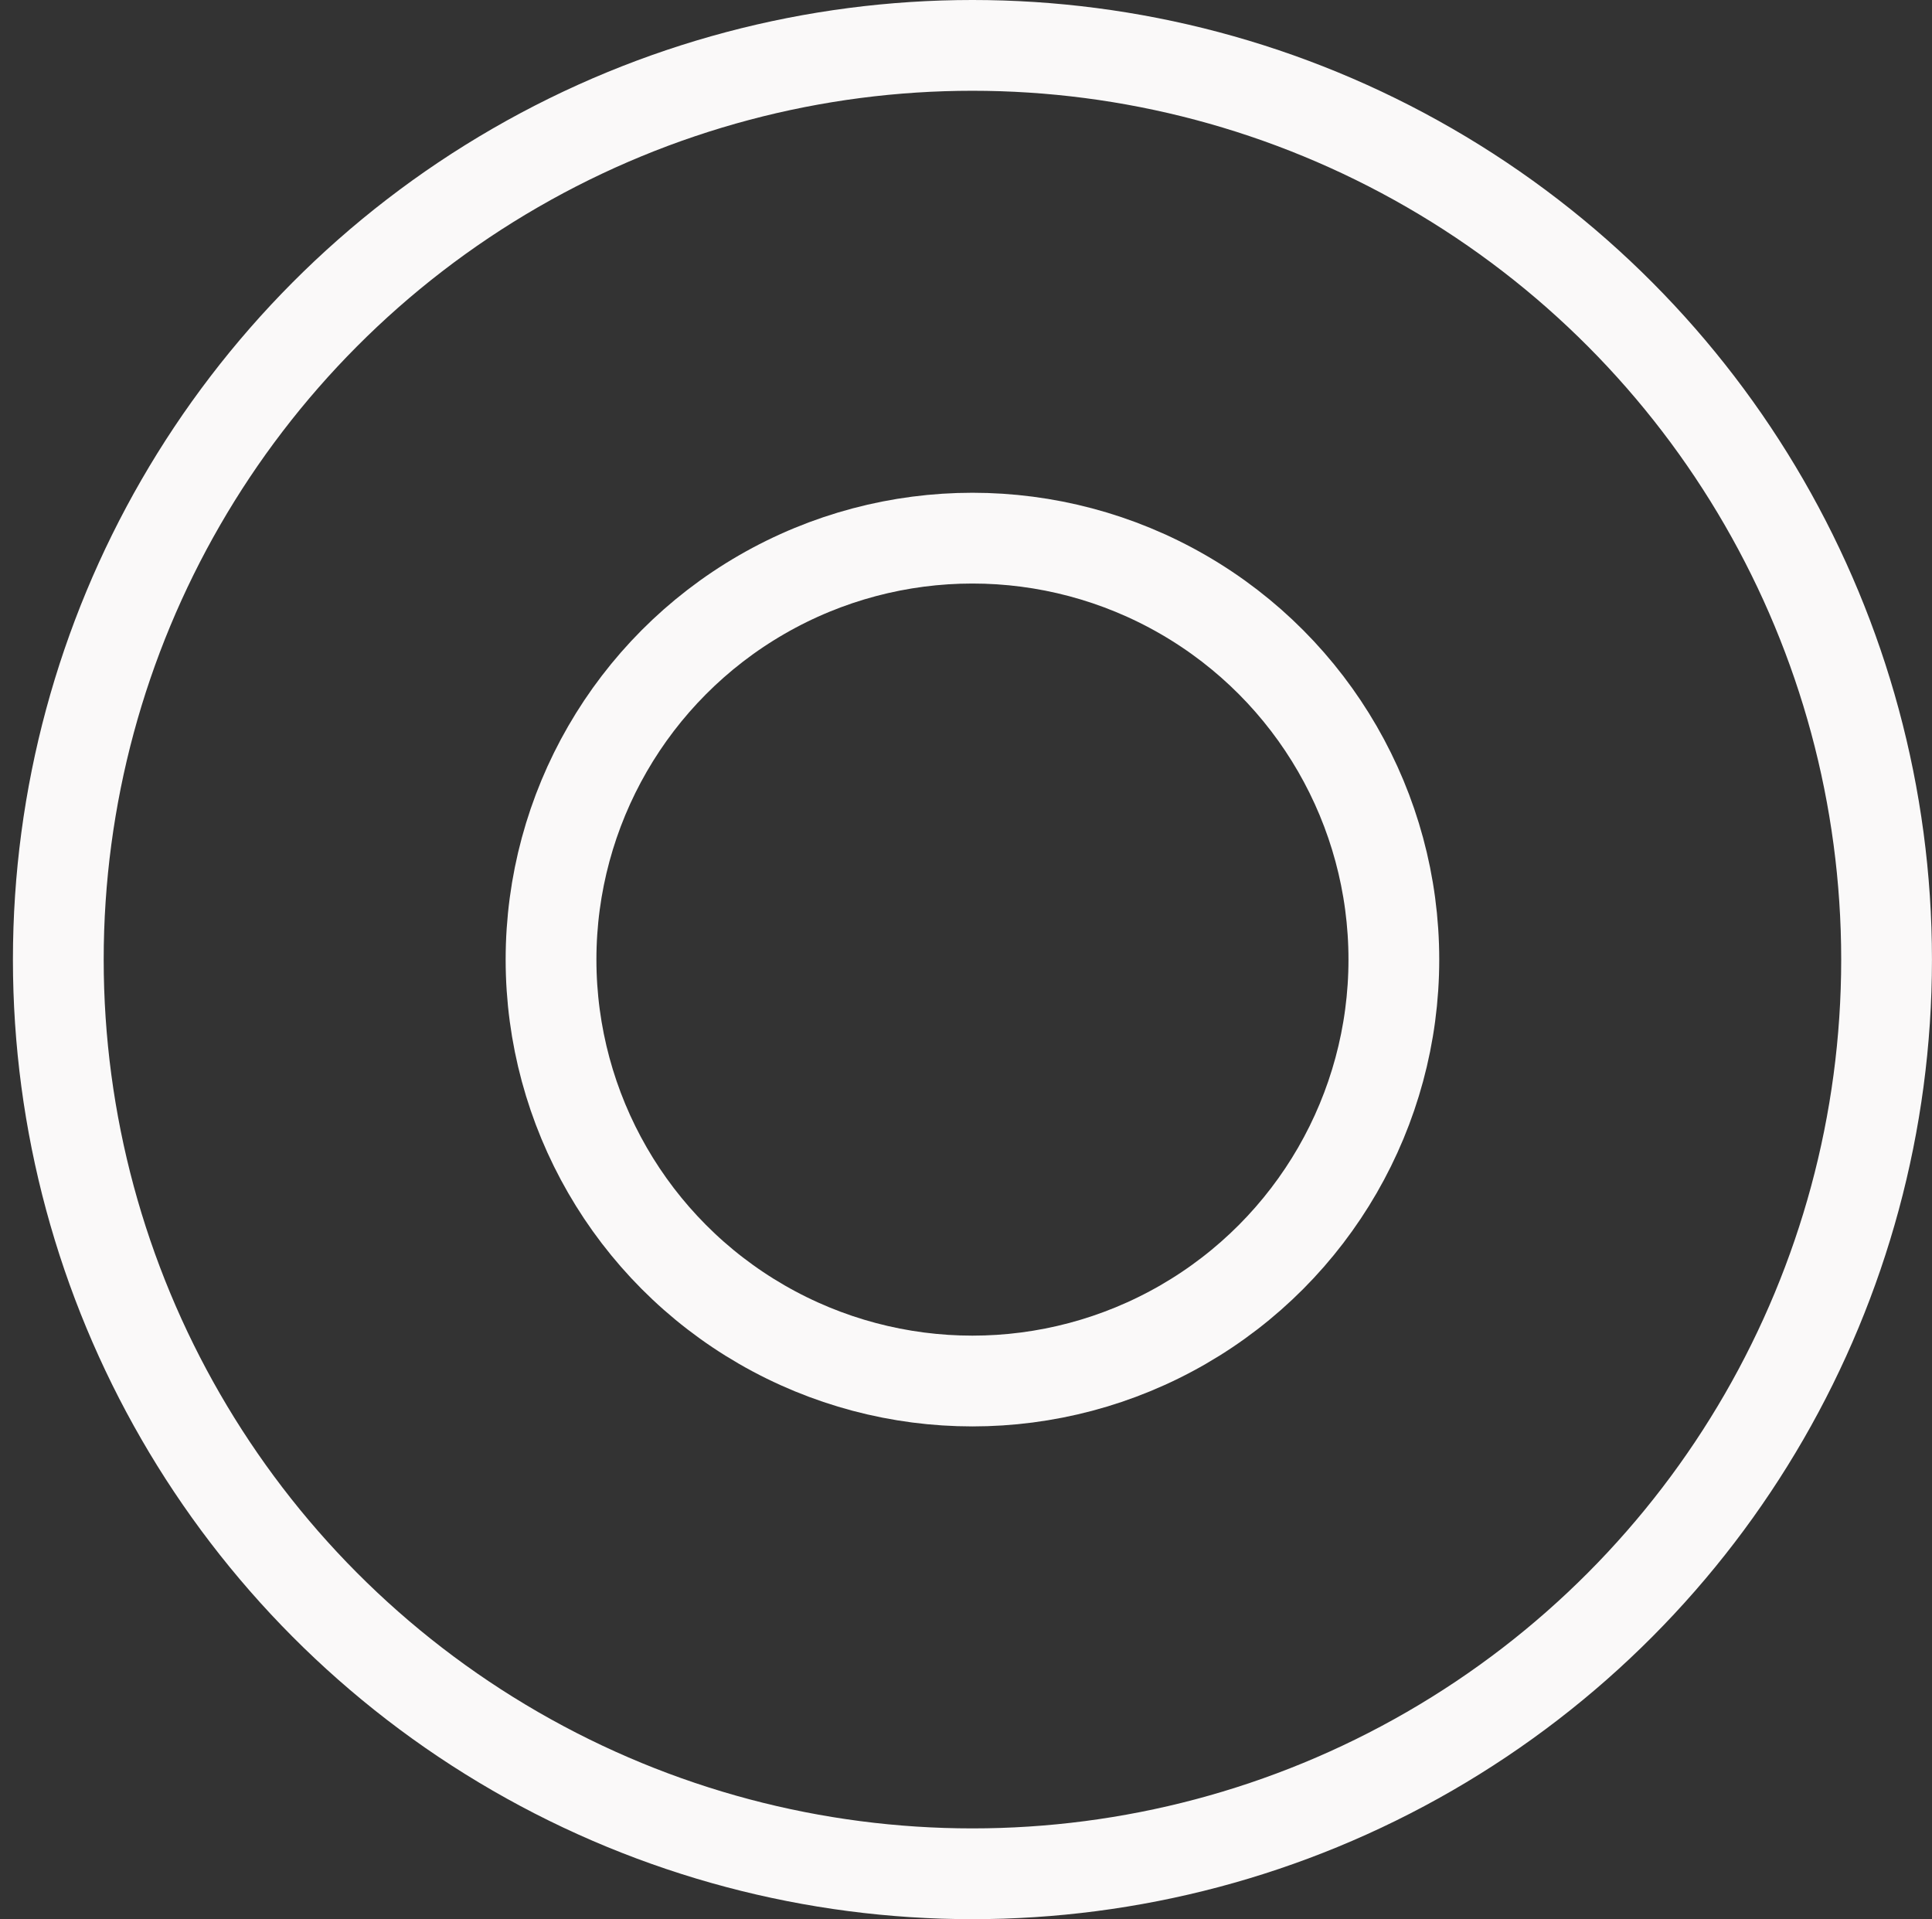
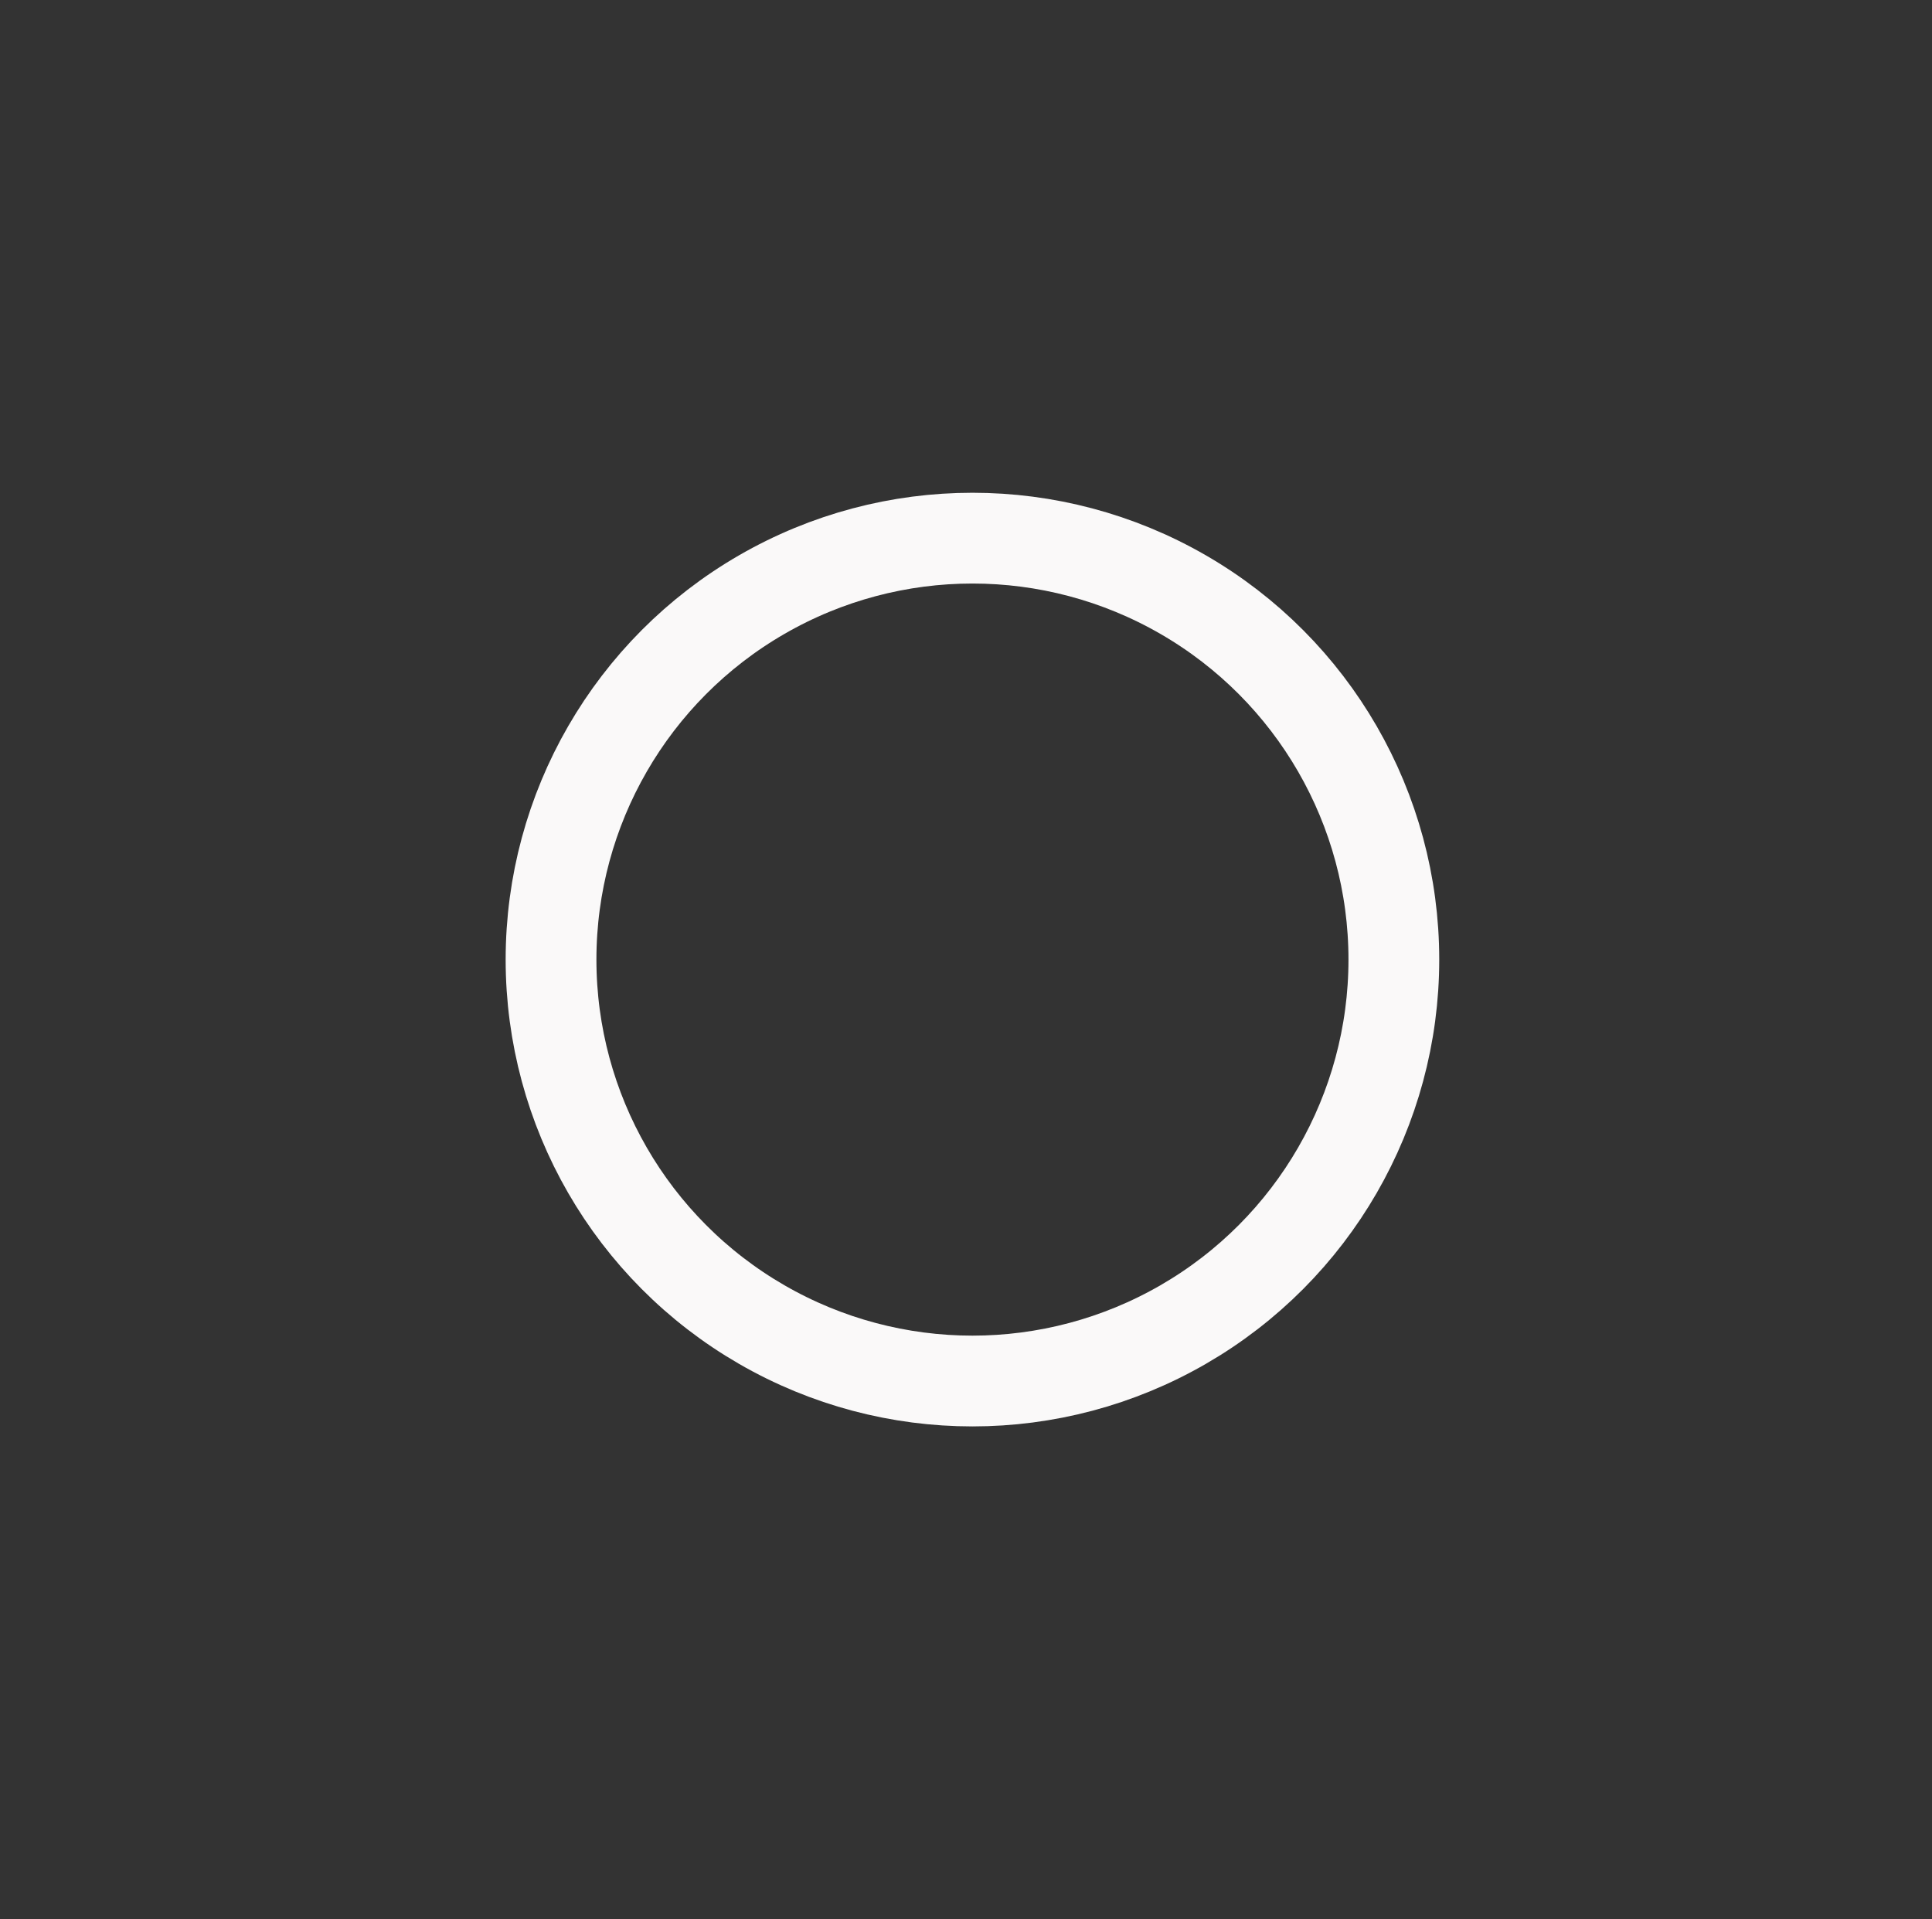
<svg xmlns="http://www.w3.org/2000/svg" width="149" height="148" viewBox="0 0 149 148" fill="none">
  <rect x="0" y="0" width="149" height="148" fill="#333333" stroke="none" />
  <circle cx="74.997" cy="74" r="32.5" stroke="#FAF9F9" stroke-width="7" />
-   <circle cx="74.997" cy="74" r="70.5" stroke="#FAF9F9" stroke-width="7" />
</svg>